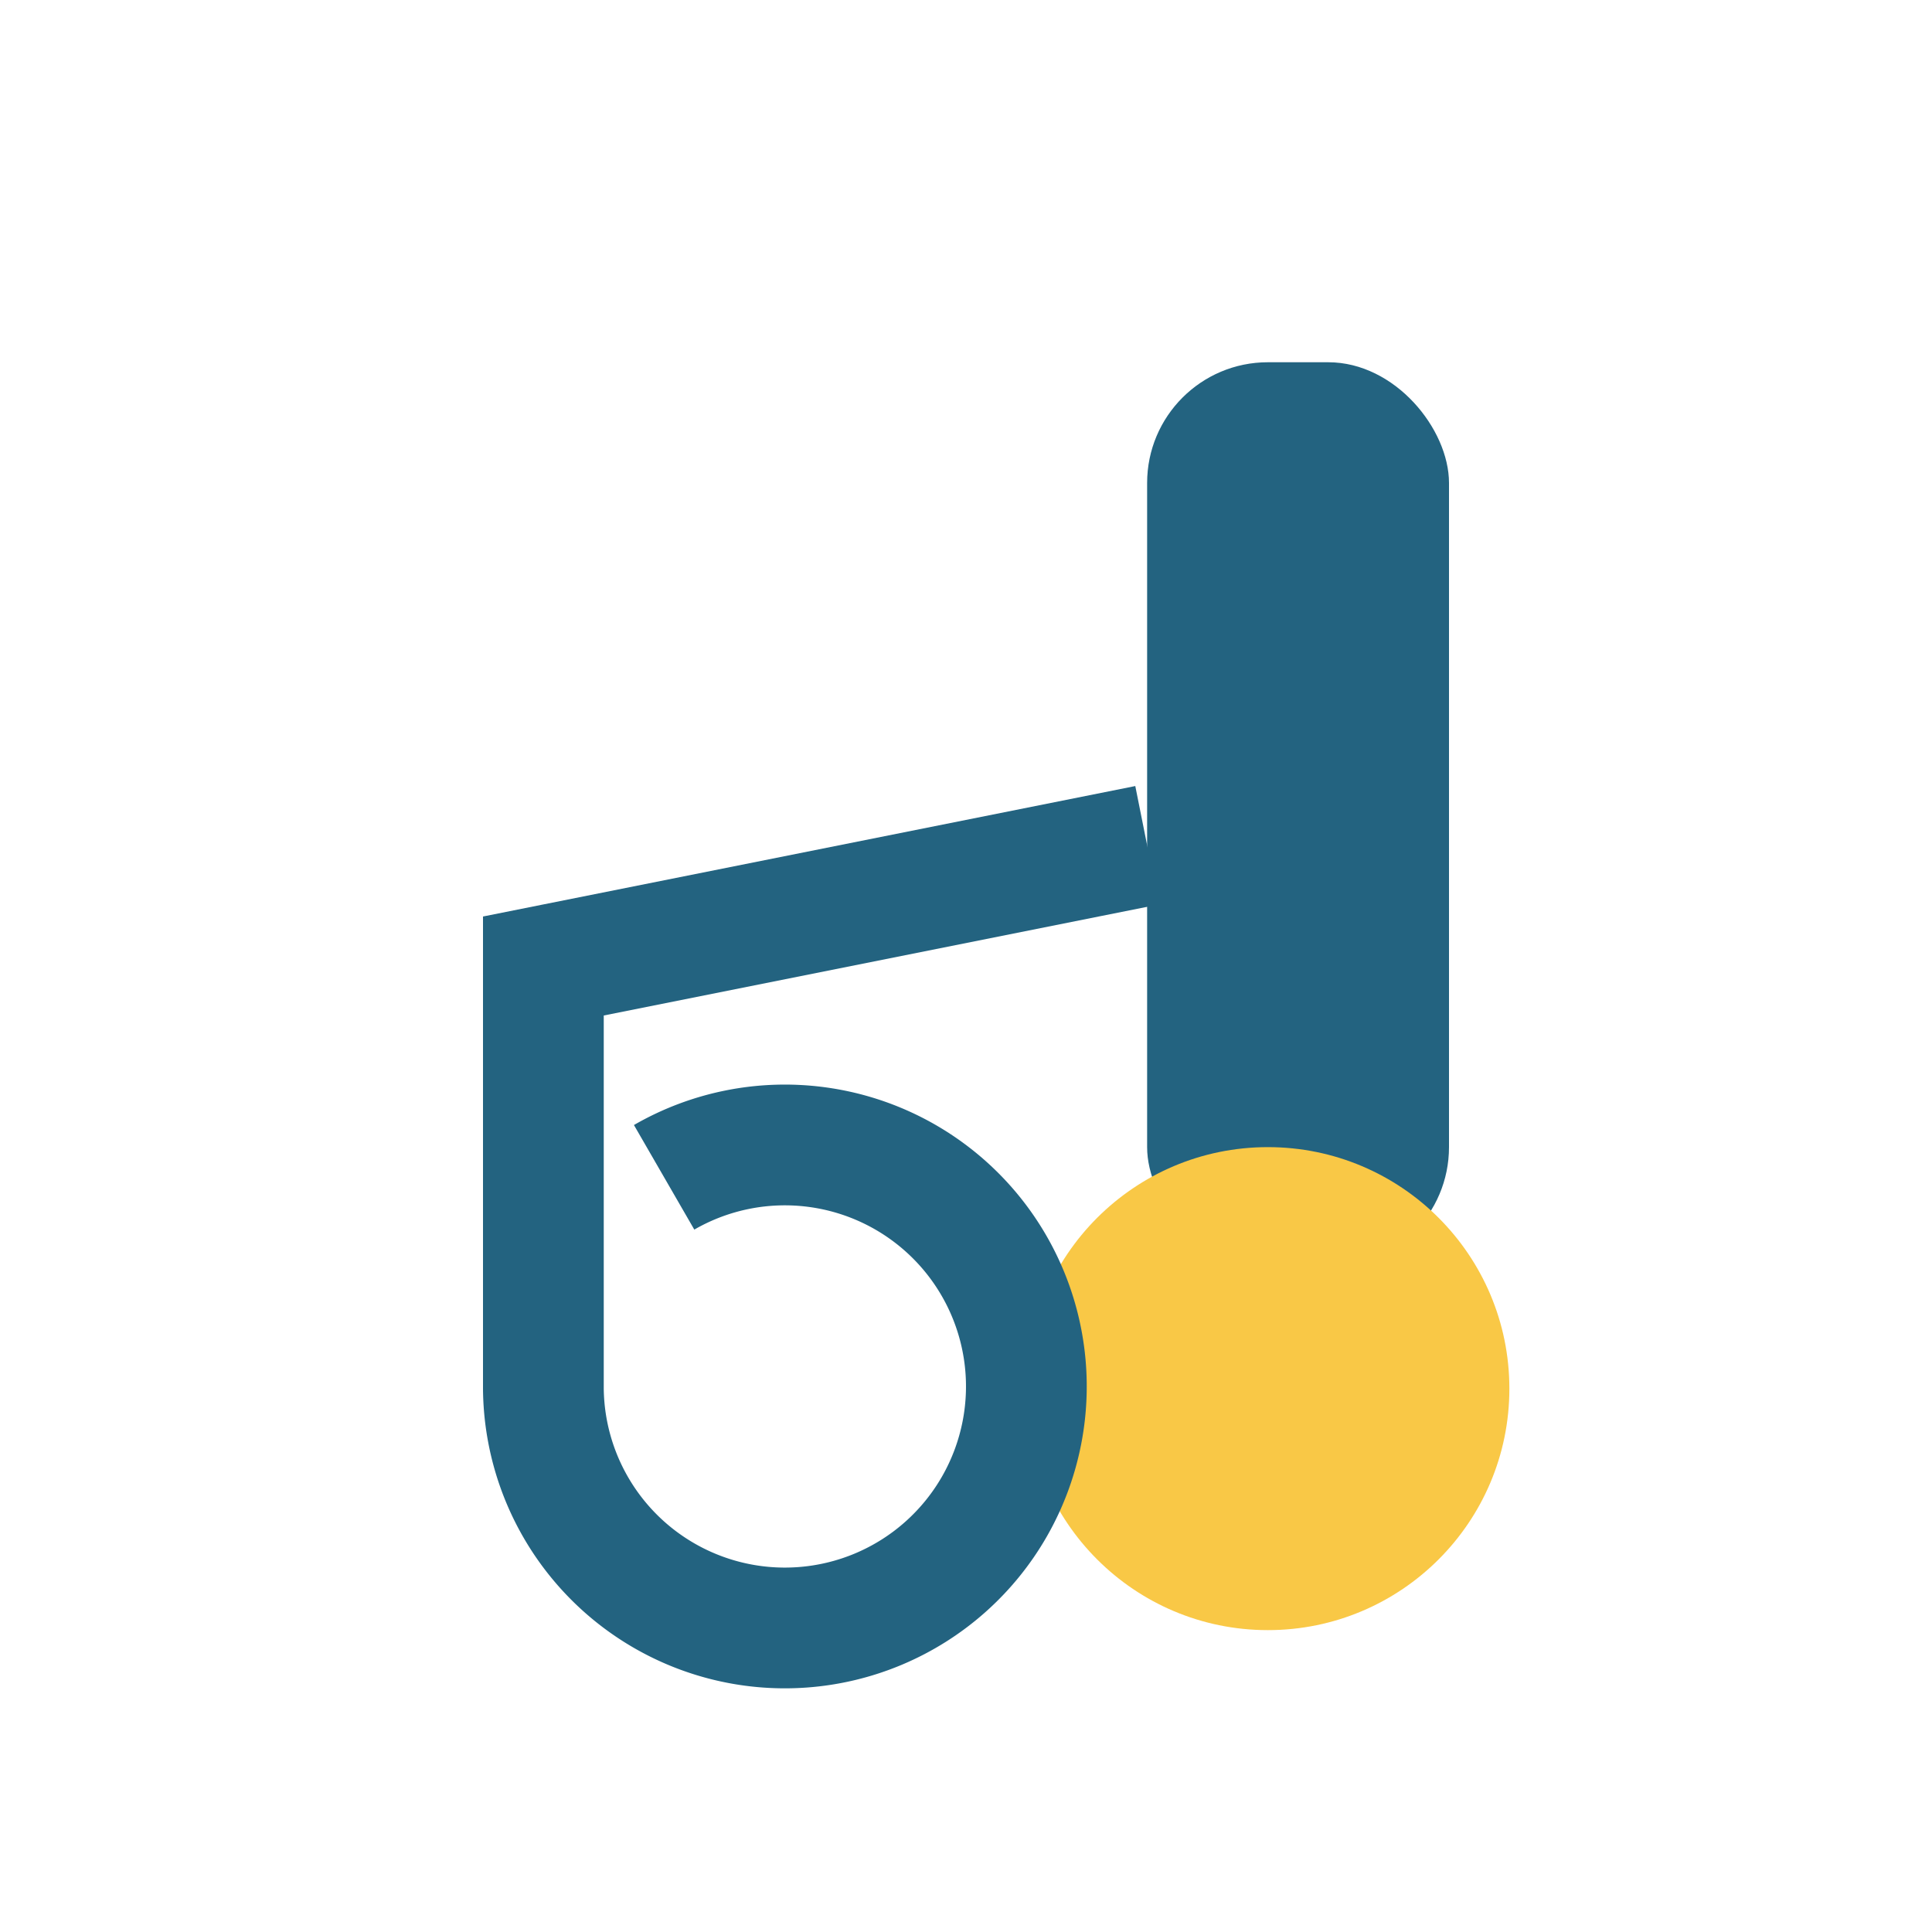
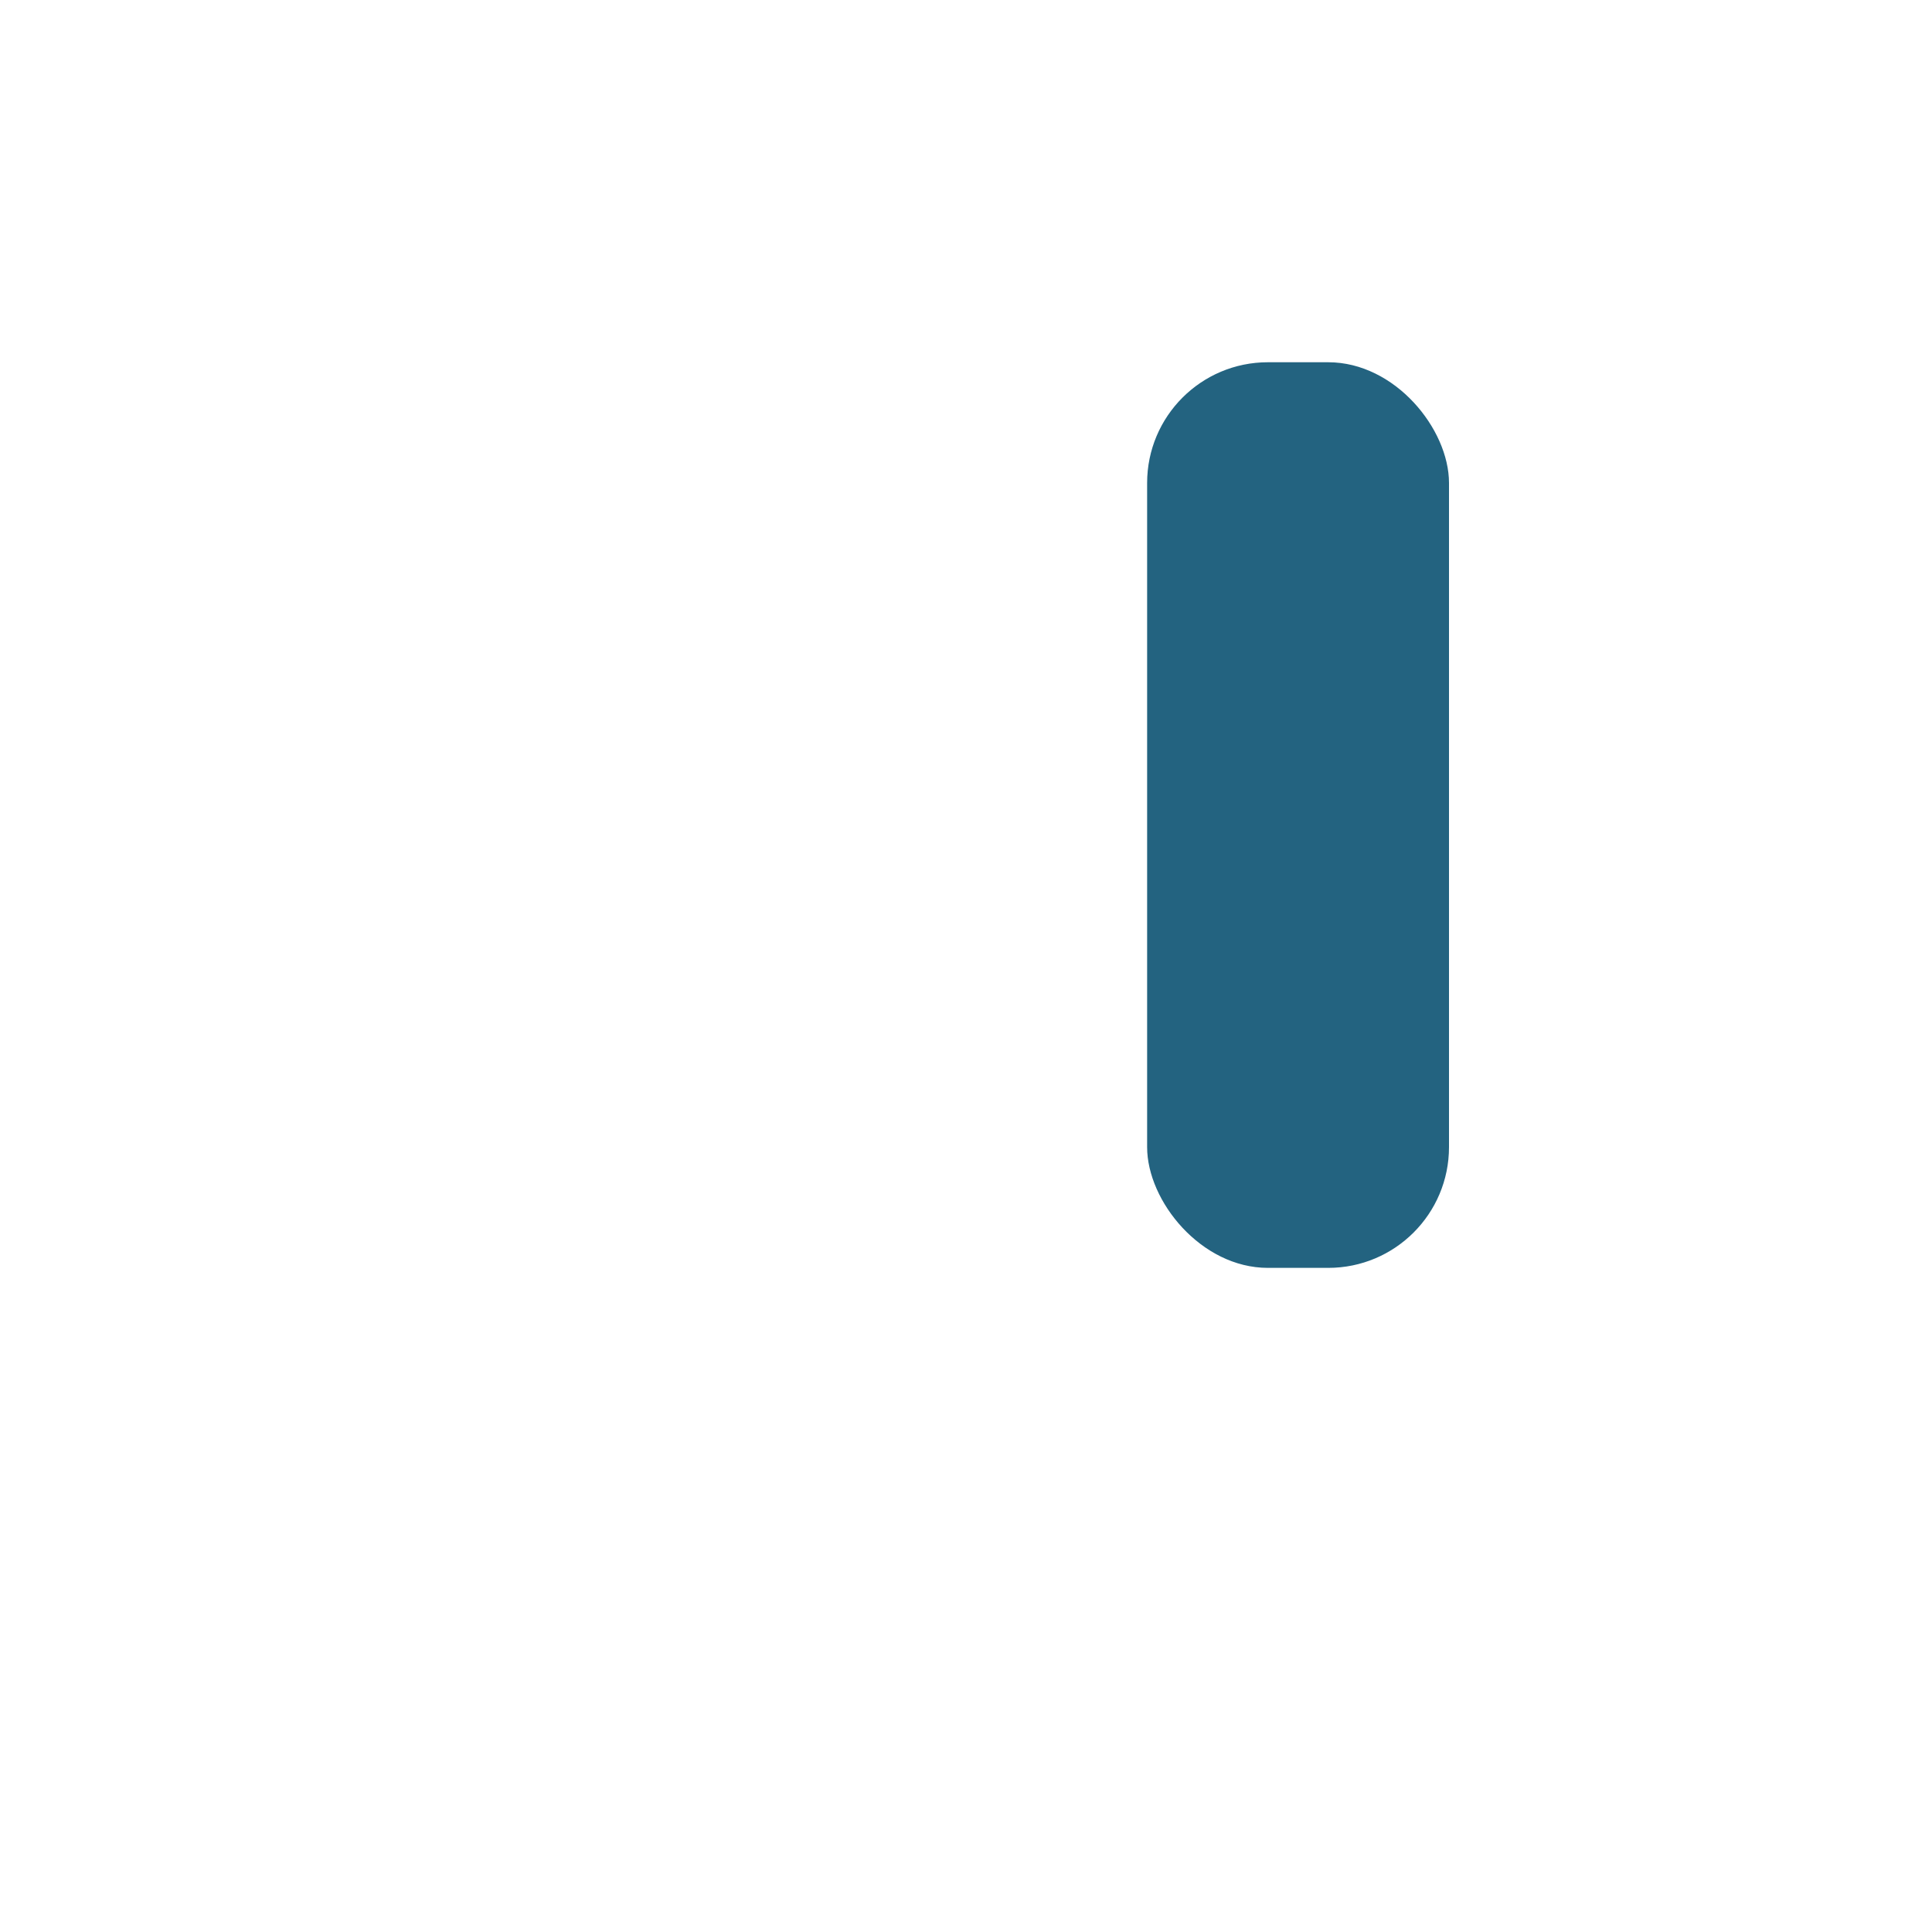
<svg xmlns="http://www.w3.org/2000/svg" width="32" height="32" viewBox="0 0 32 32">
  <rect x="19" y="6" width="5" height="15" rx="2" fill="#236380" />
-   <circle cx="21" cy="23" r="4" fill="#F9C846" />
-   <path d="M19 14L9 16v7a4 4 0 1 0 2-3.5" fill="none" stroke="#236380" stroke-width="2" />
</svg>